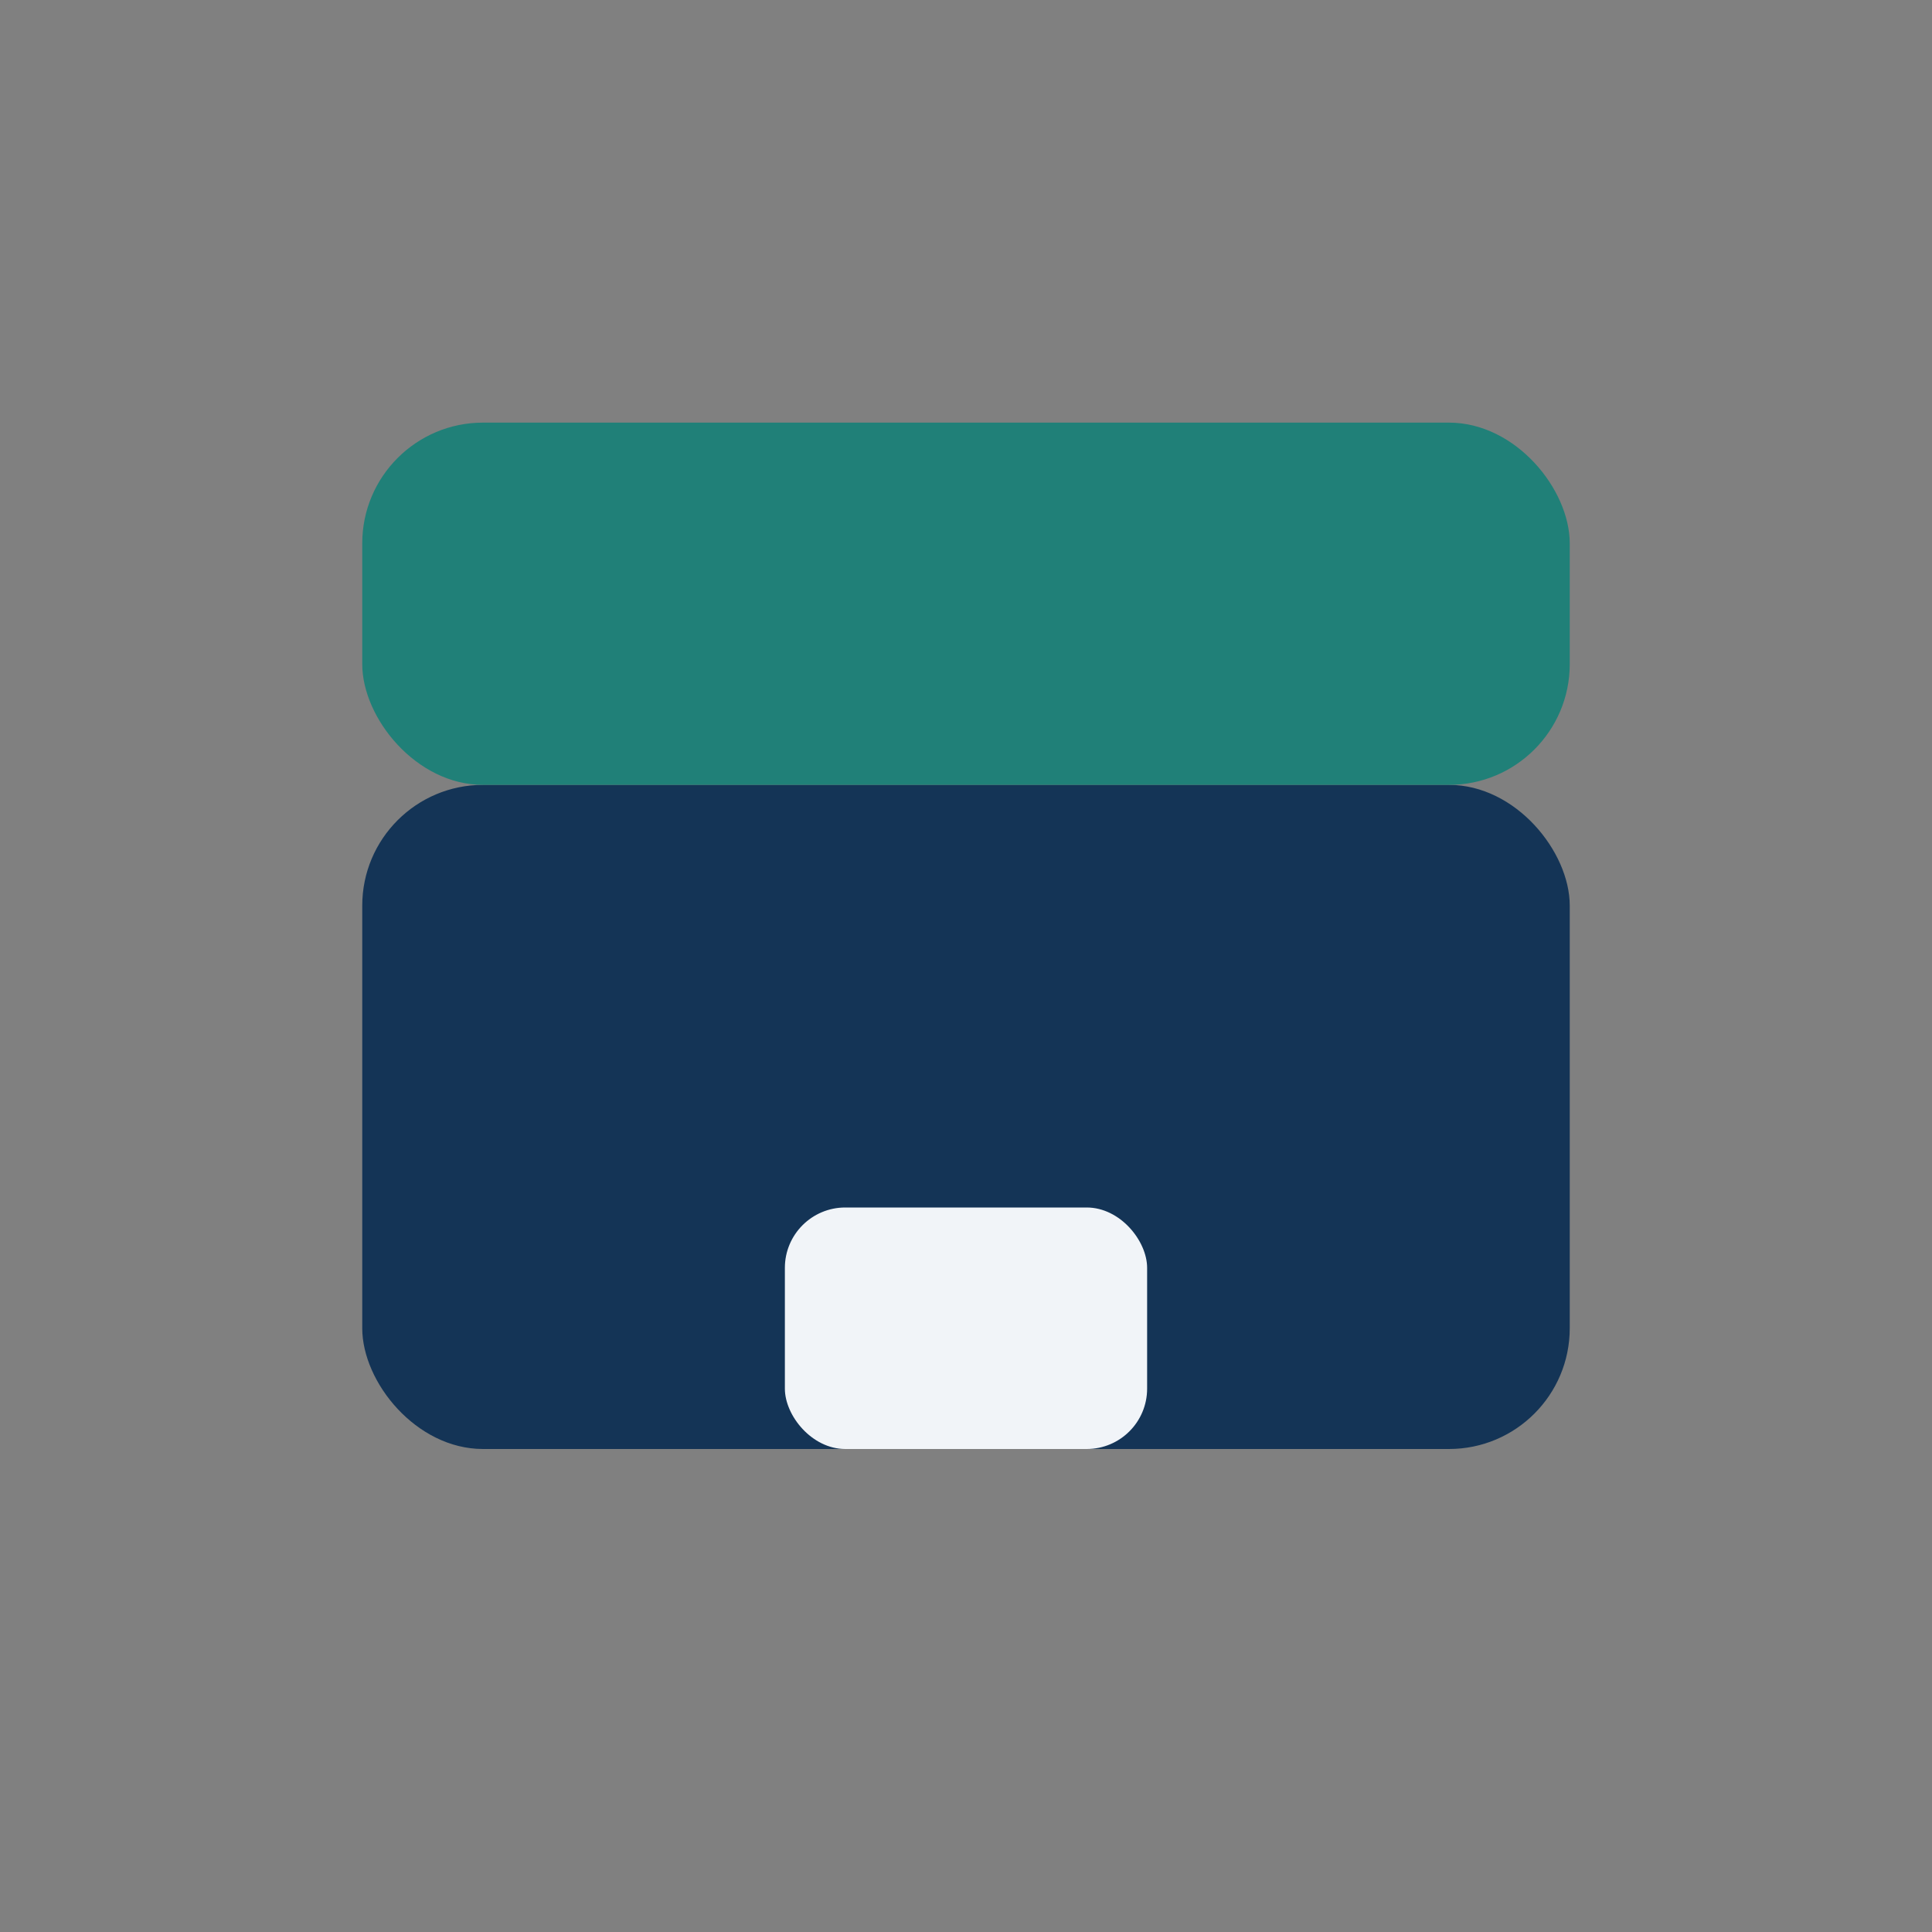
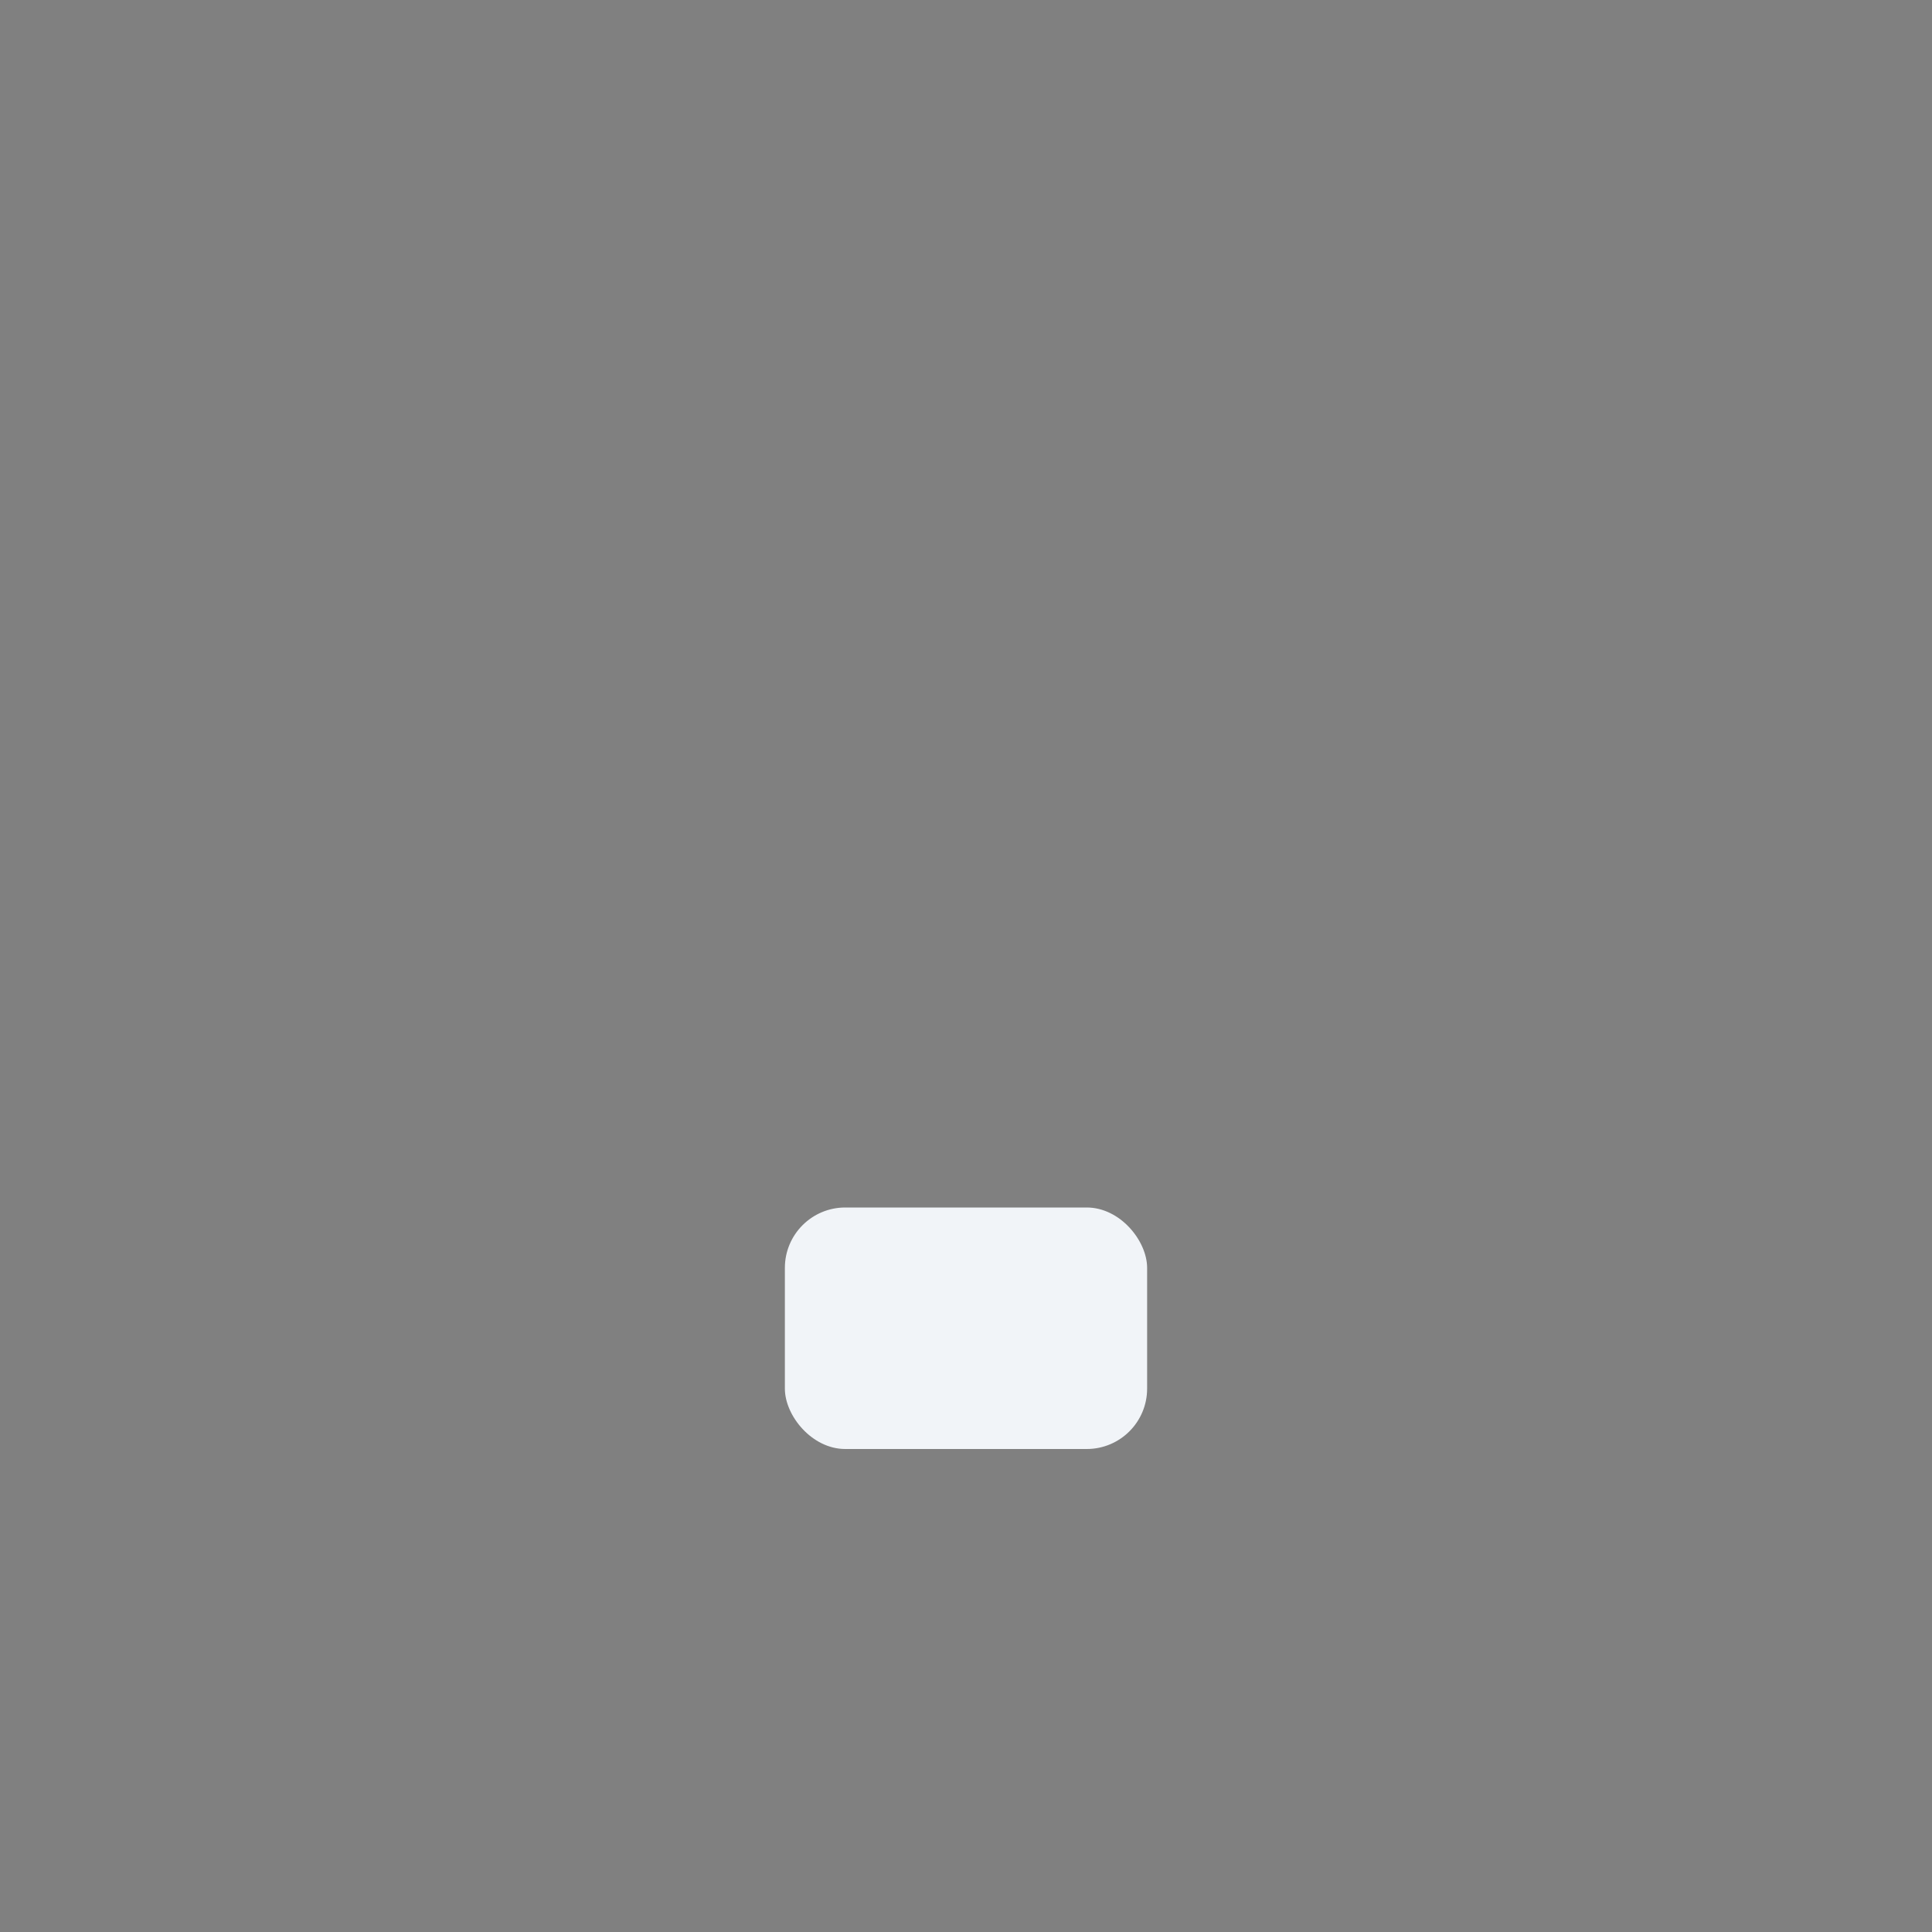
<svg xmlns="http://www.w3.org/2000/svg" width="32" height="32" viewBox="0 0 32 32">
  <rect x="0" y="0" width="32" height="32" fill="#808080" stroke="none" />
-   <rect x="6" y="13" width="20" height="11" rx="2" fill="#143456" />
-   <rect x="6" y="7" width="20" height="6" rx="2" fill="#208078" />
  <rect x="13" y="20" width="6" height="4" rx="1" fill="#F1F4F8" />
</svg>